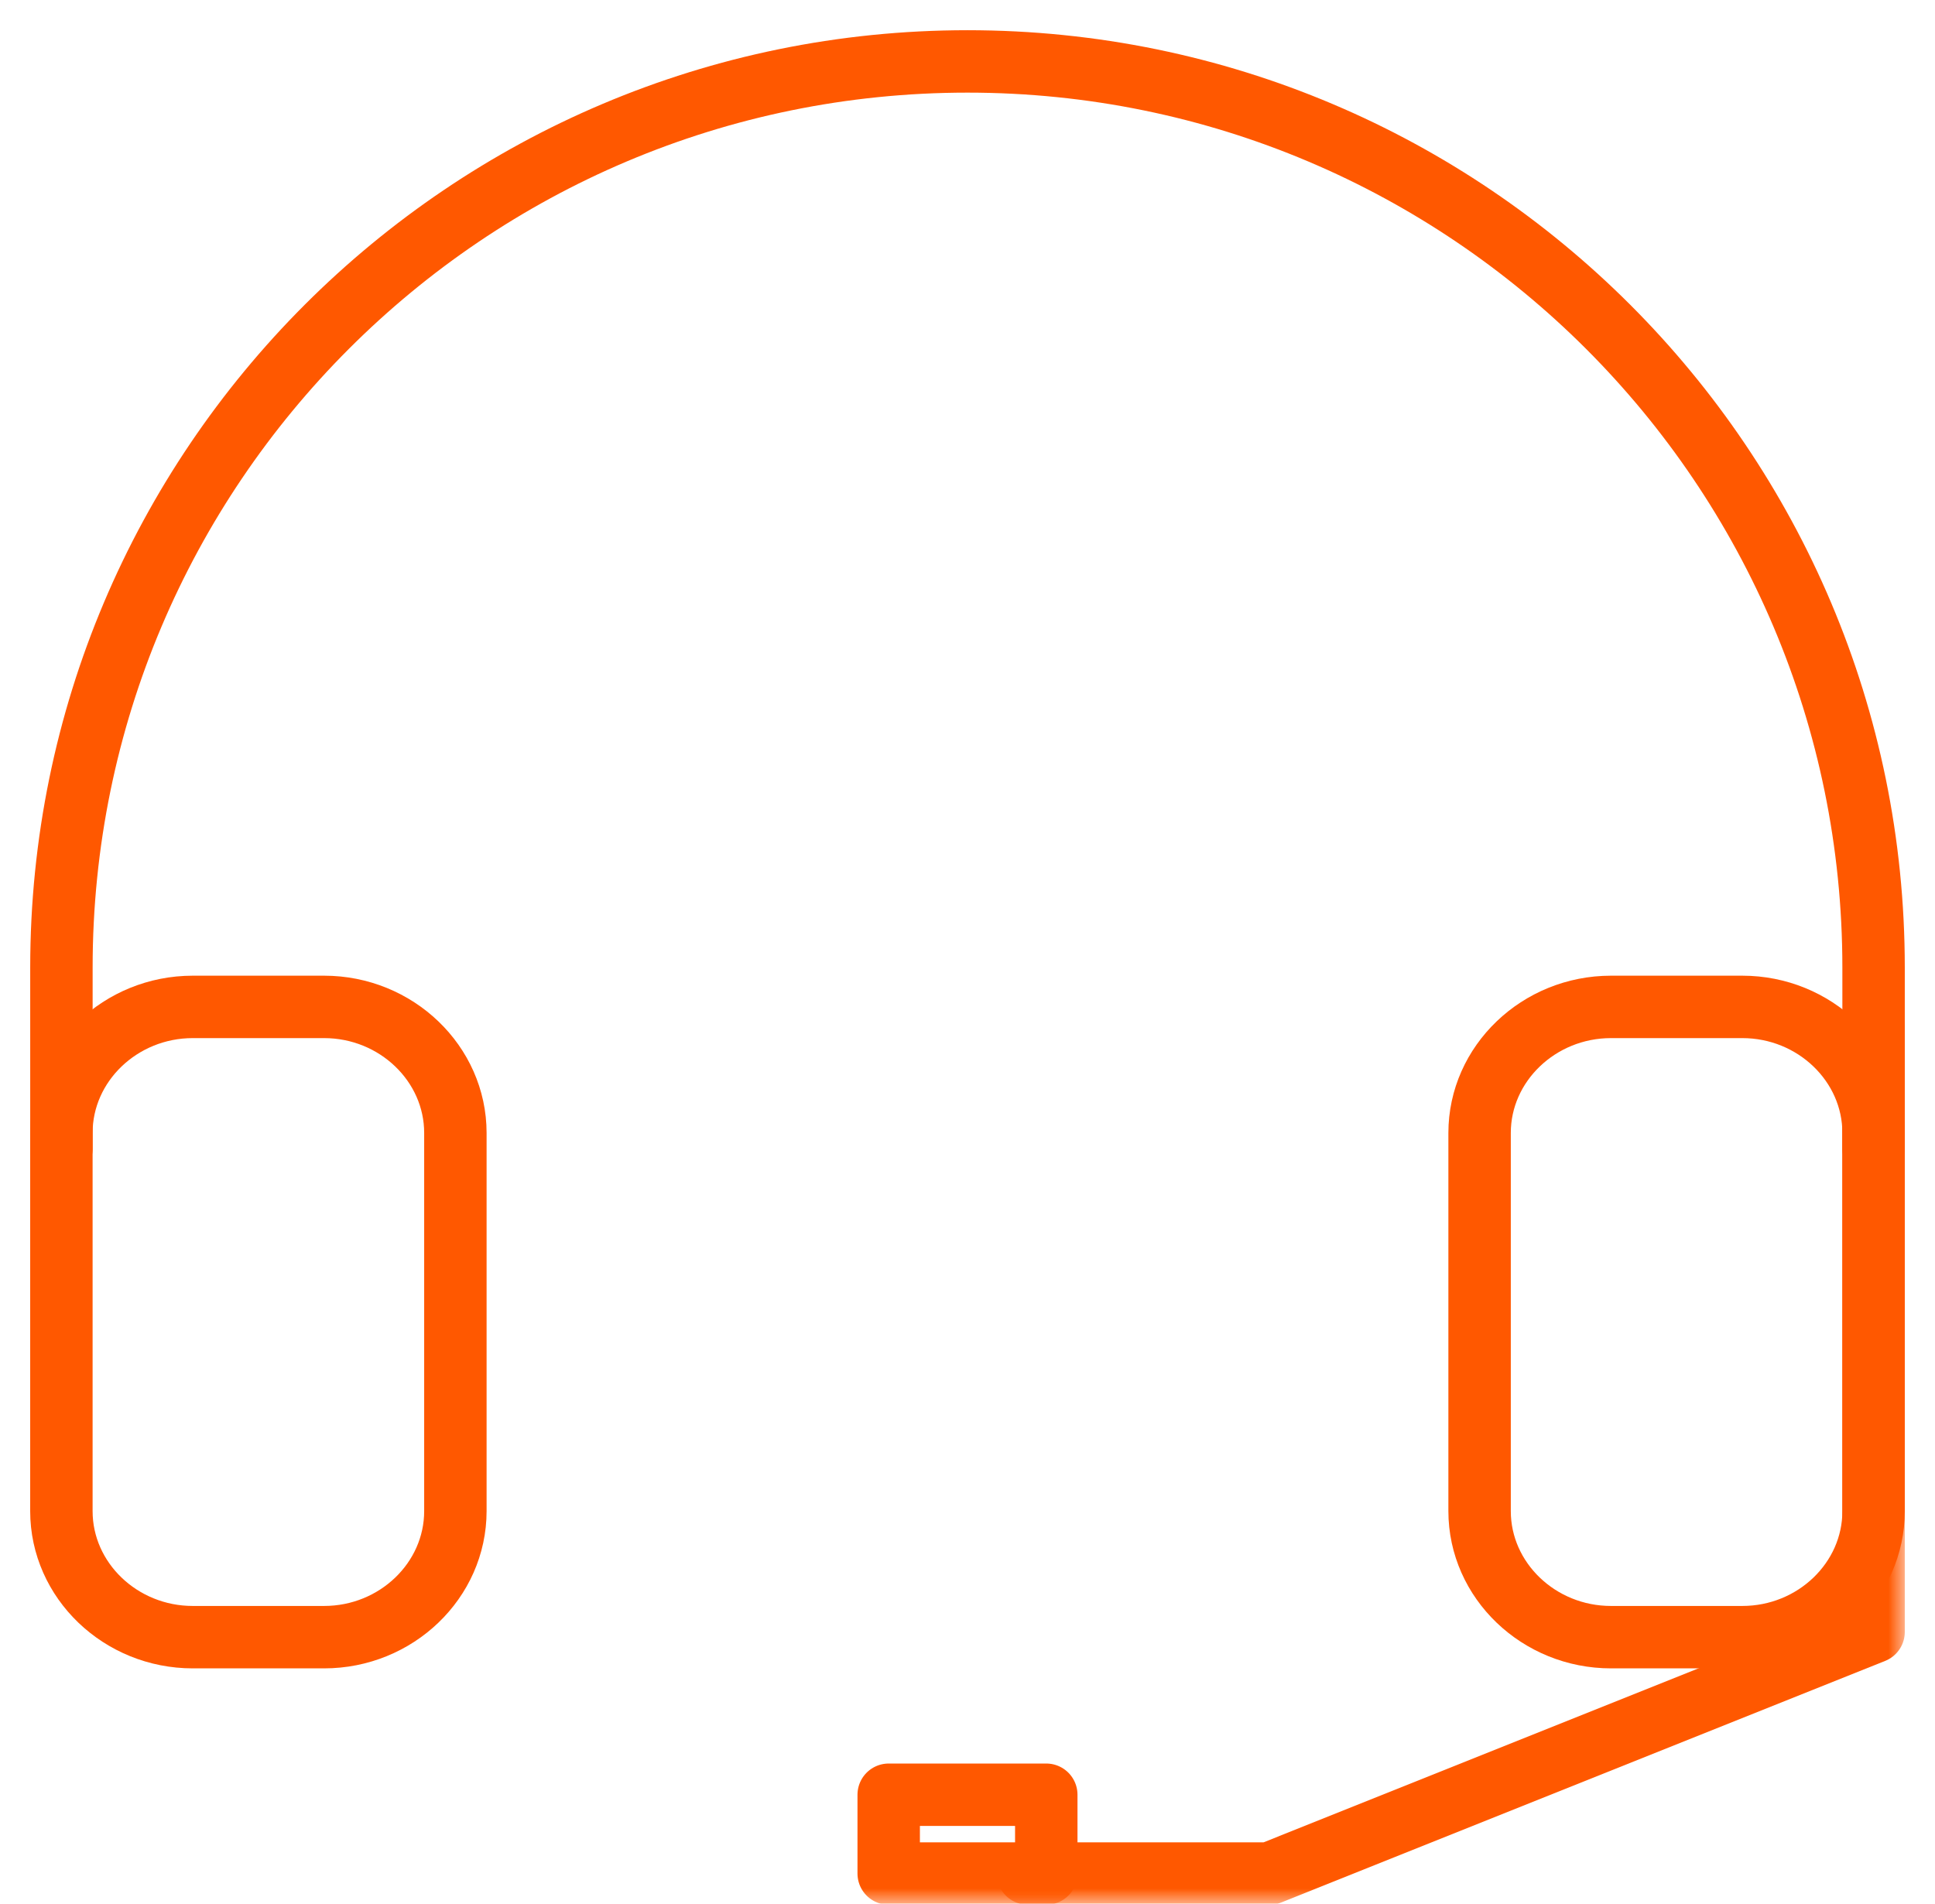
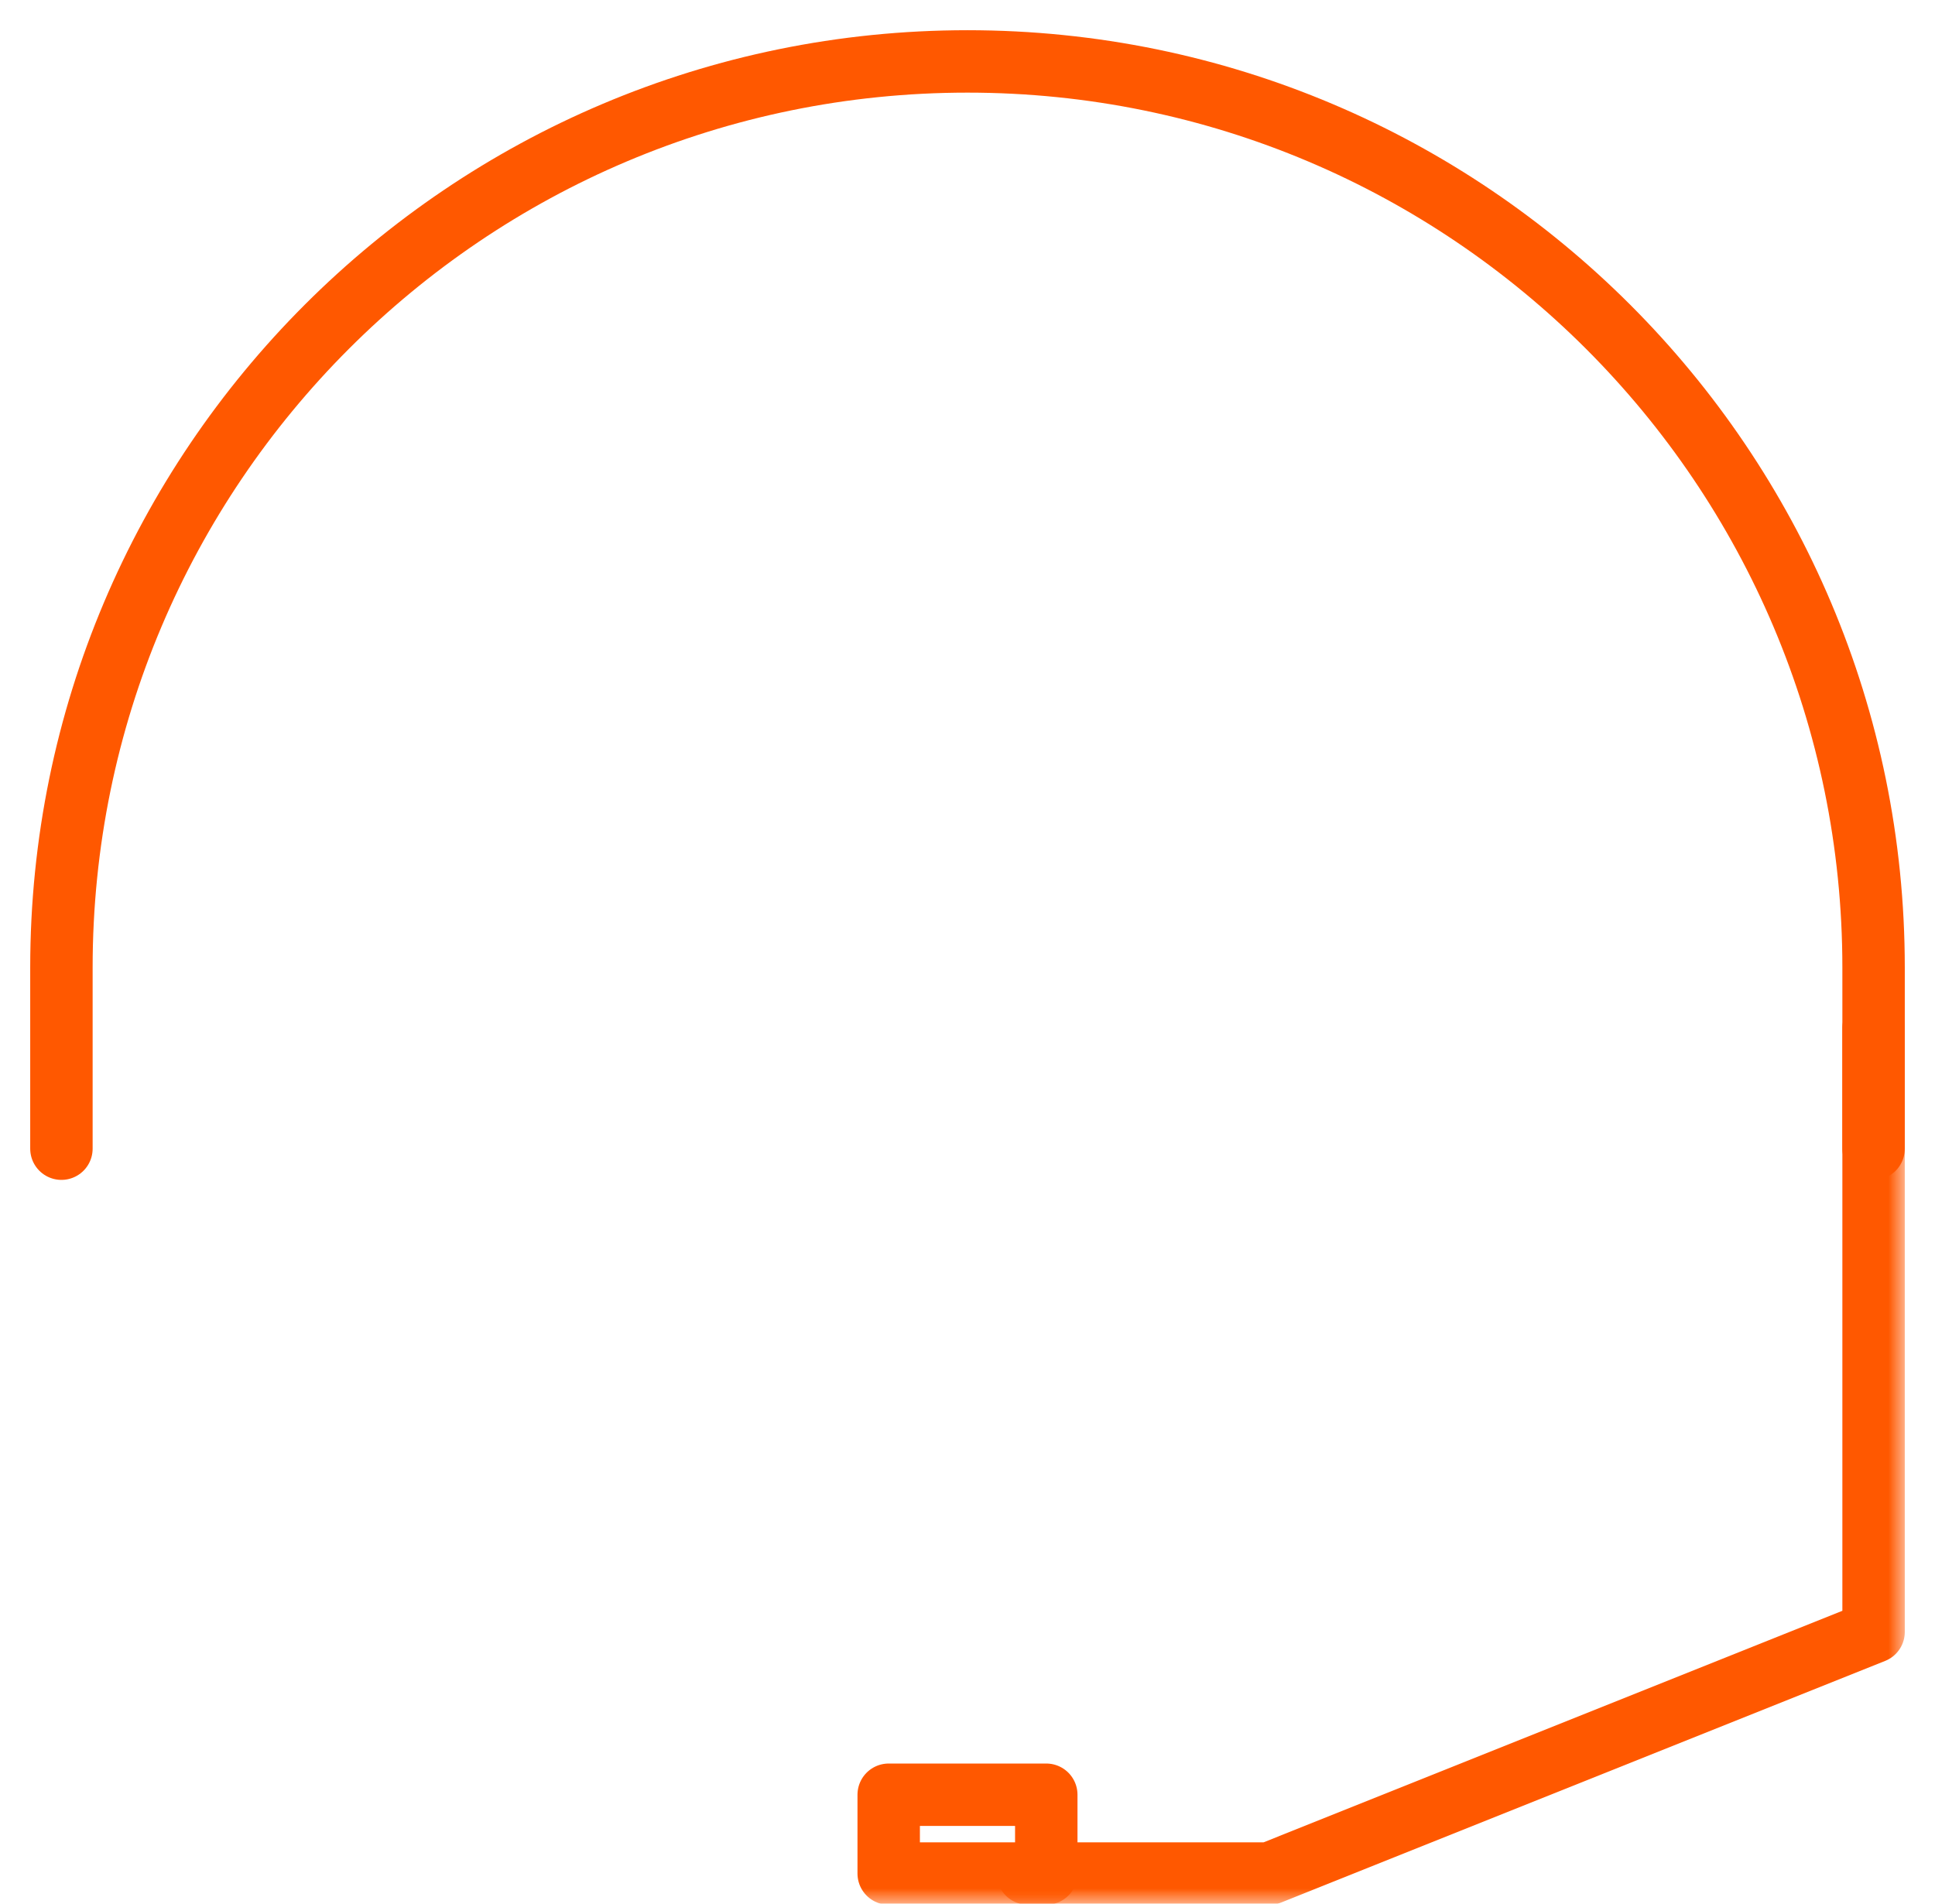
<svg xmlns="http://www.w3.org/2000/svg" height="61" viewBox="0 0 62 61" width="62">
  <mask id="a" fill="#fff">
    <path d="m0 60h60v-60h-60z" fill="#fff" fill-rule="evenodd" />
  </mask>
  <g style="fill:none;fill-rule:evenodd;stroke:#ff5800;stroke-width:2;stroke-linecap:round;stroke-linejoin:round" transform="translate(1 1)">
-     <path d="m13.591 47.418c0 2.224-1.894 4.04-4.207 4.04h-4.208c-2.313 0-4.209-1.816-4.209-4.04v-12.116c0-2.222 1.896-4.039 4.209-4.039h4.208c2.313 0 4.207 1.817 4.207 4.039z" />
-     <path d="m59.032 47.418c0 2.224-1.893 4.04-4.206 4.04h-4.208c-2.313 0-4.21-1.816-4.21-4.04v-12.116c0-2.222 1.897-4.039 4.21-4.039h4.208c2.313 0 4.206 1.817 4.206 4.039z" />
    <path d="m.968 35.806v-5.806c0-16.032 12.997-29.032 29.032-29.032 16.032 0 29.032 13.001 29.032 29.032v5.806" />
    <path d="m27.475 59.032h5.049v-2.525h-5.049z" mask="url(#a)" />
    <path d="m59.032 31.935v19.355l-19.353 7.742h-7.744" mask="url(#a)" />
  </g>
</svg>